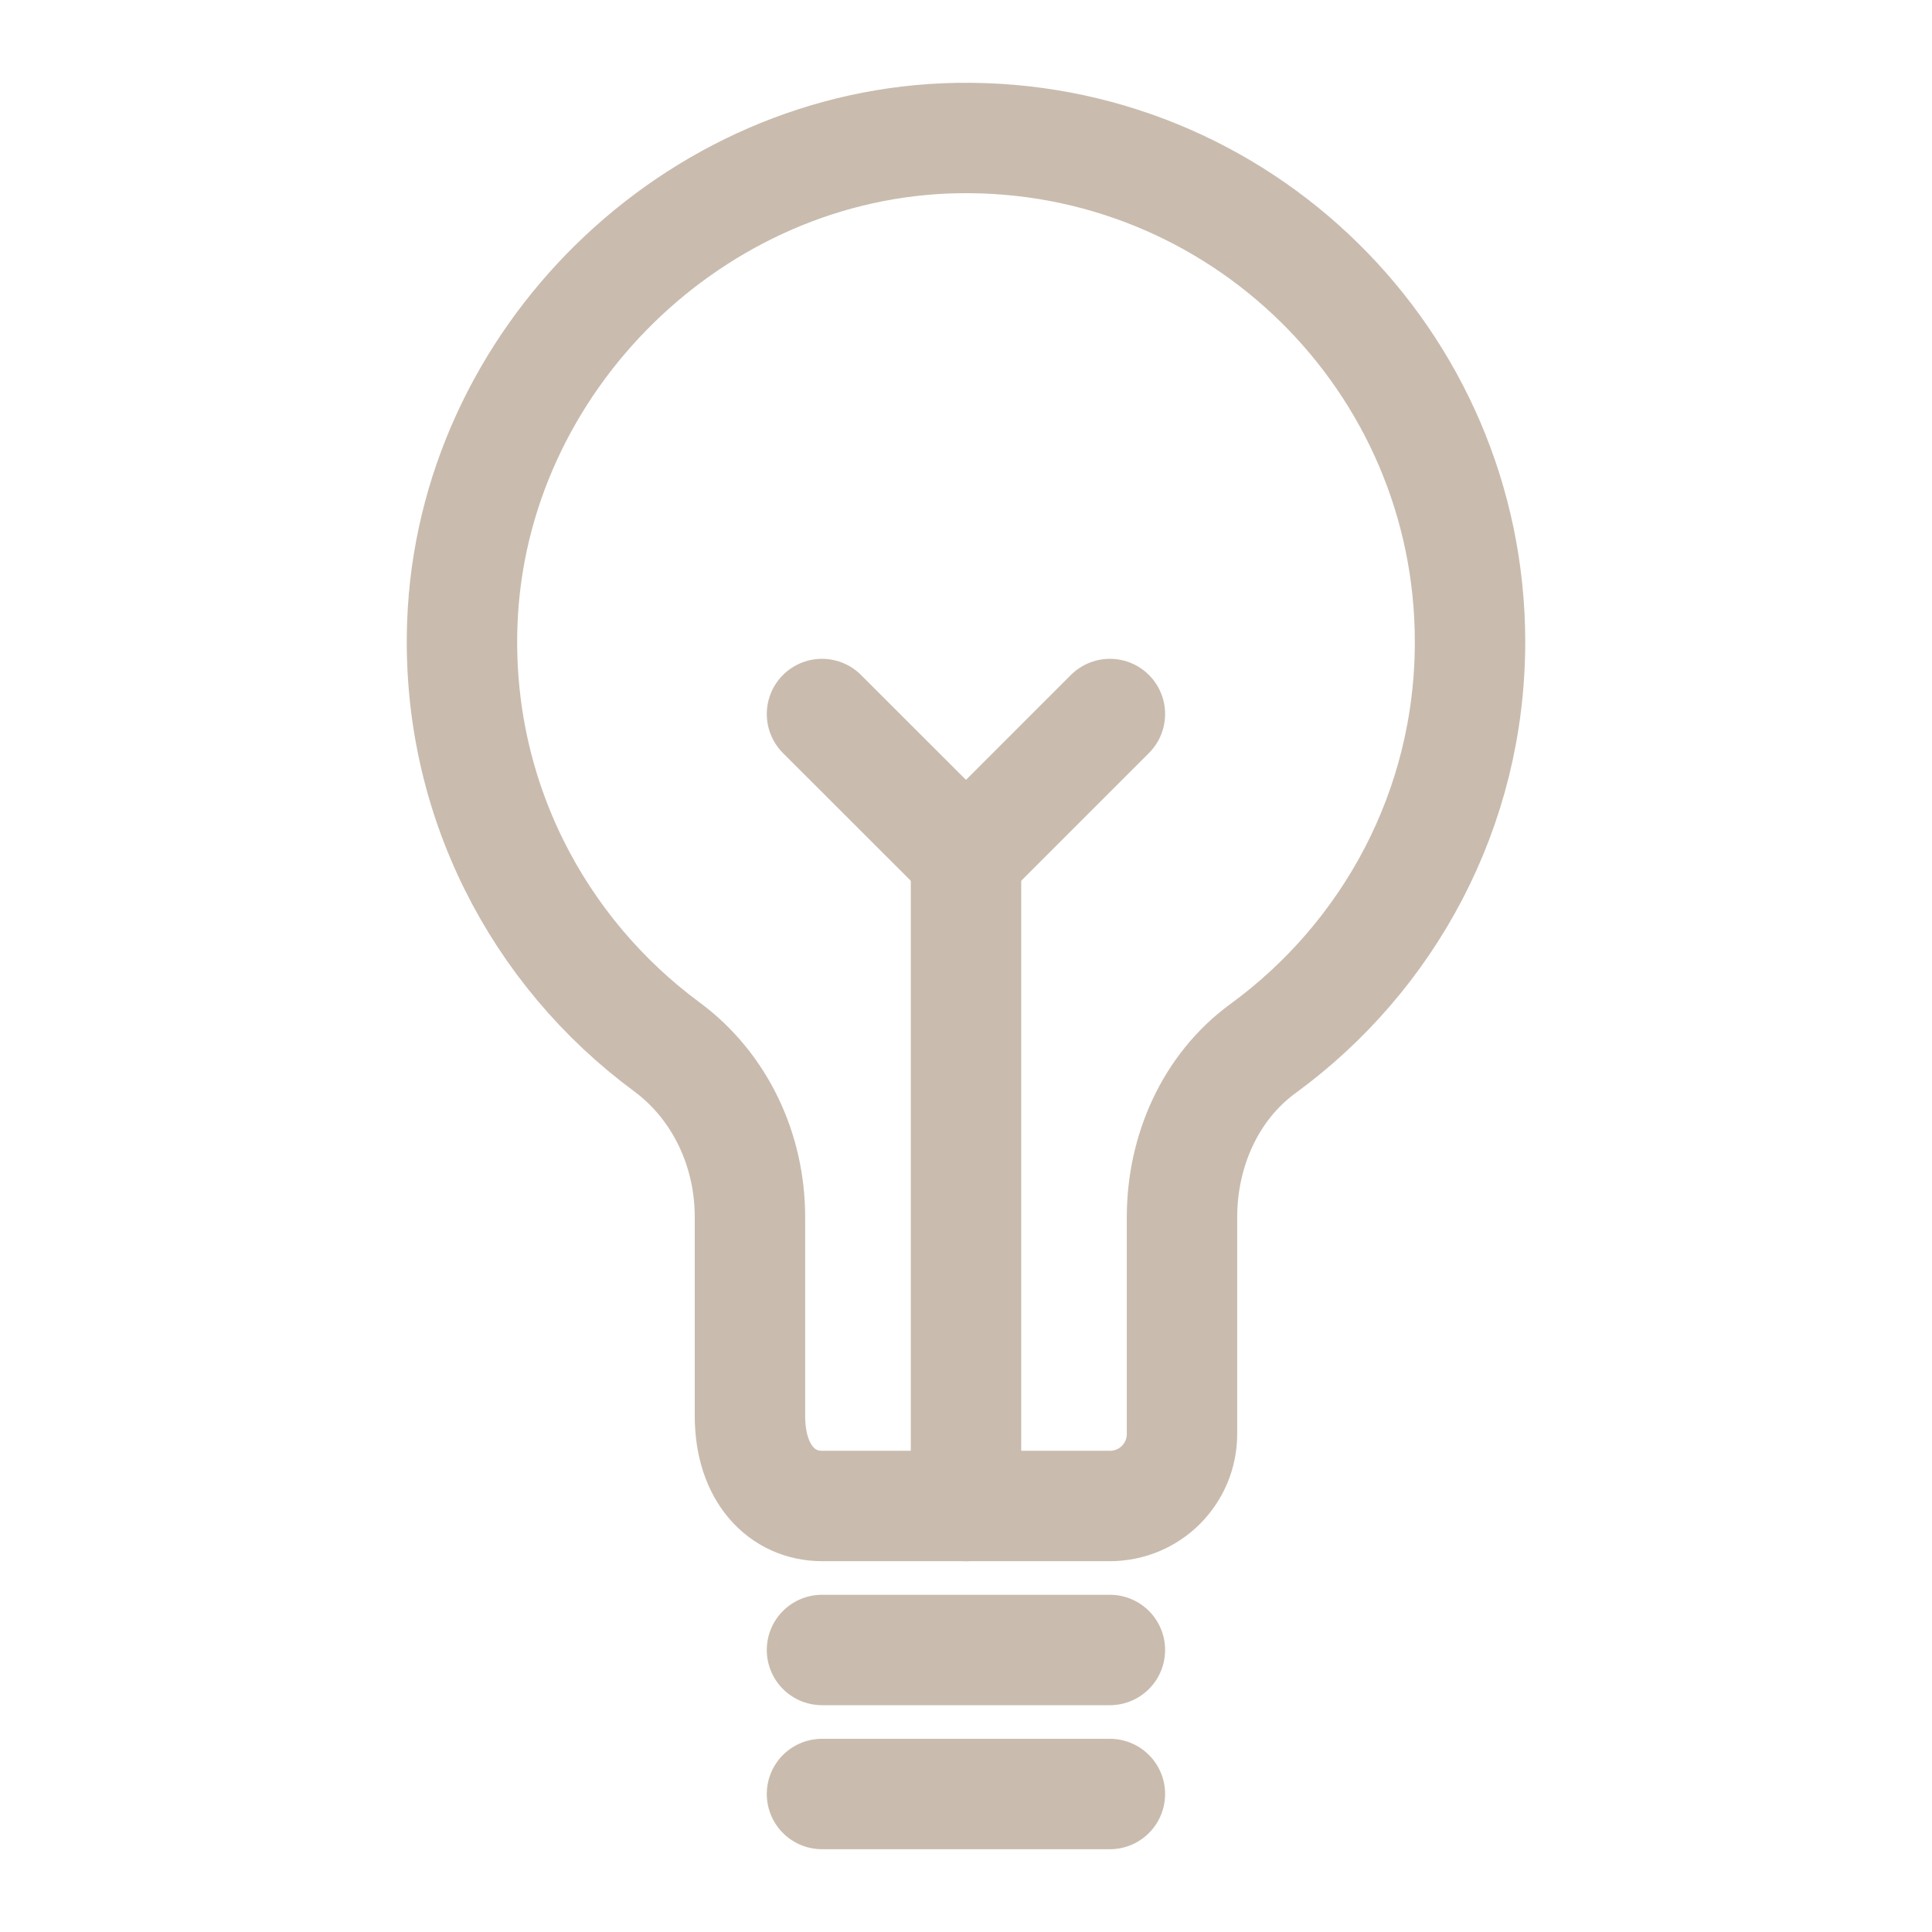
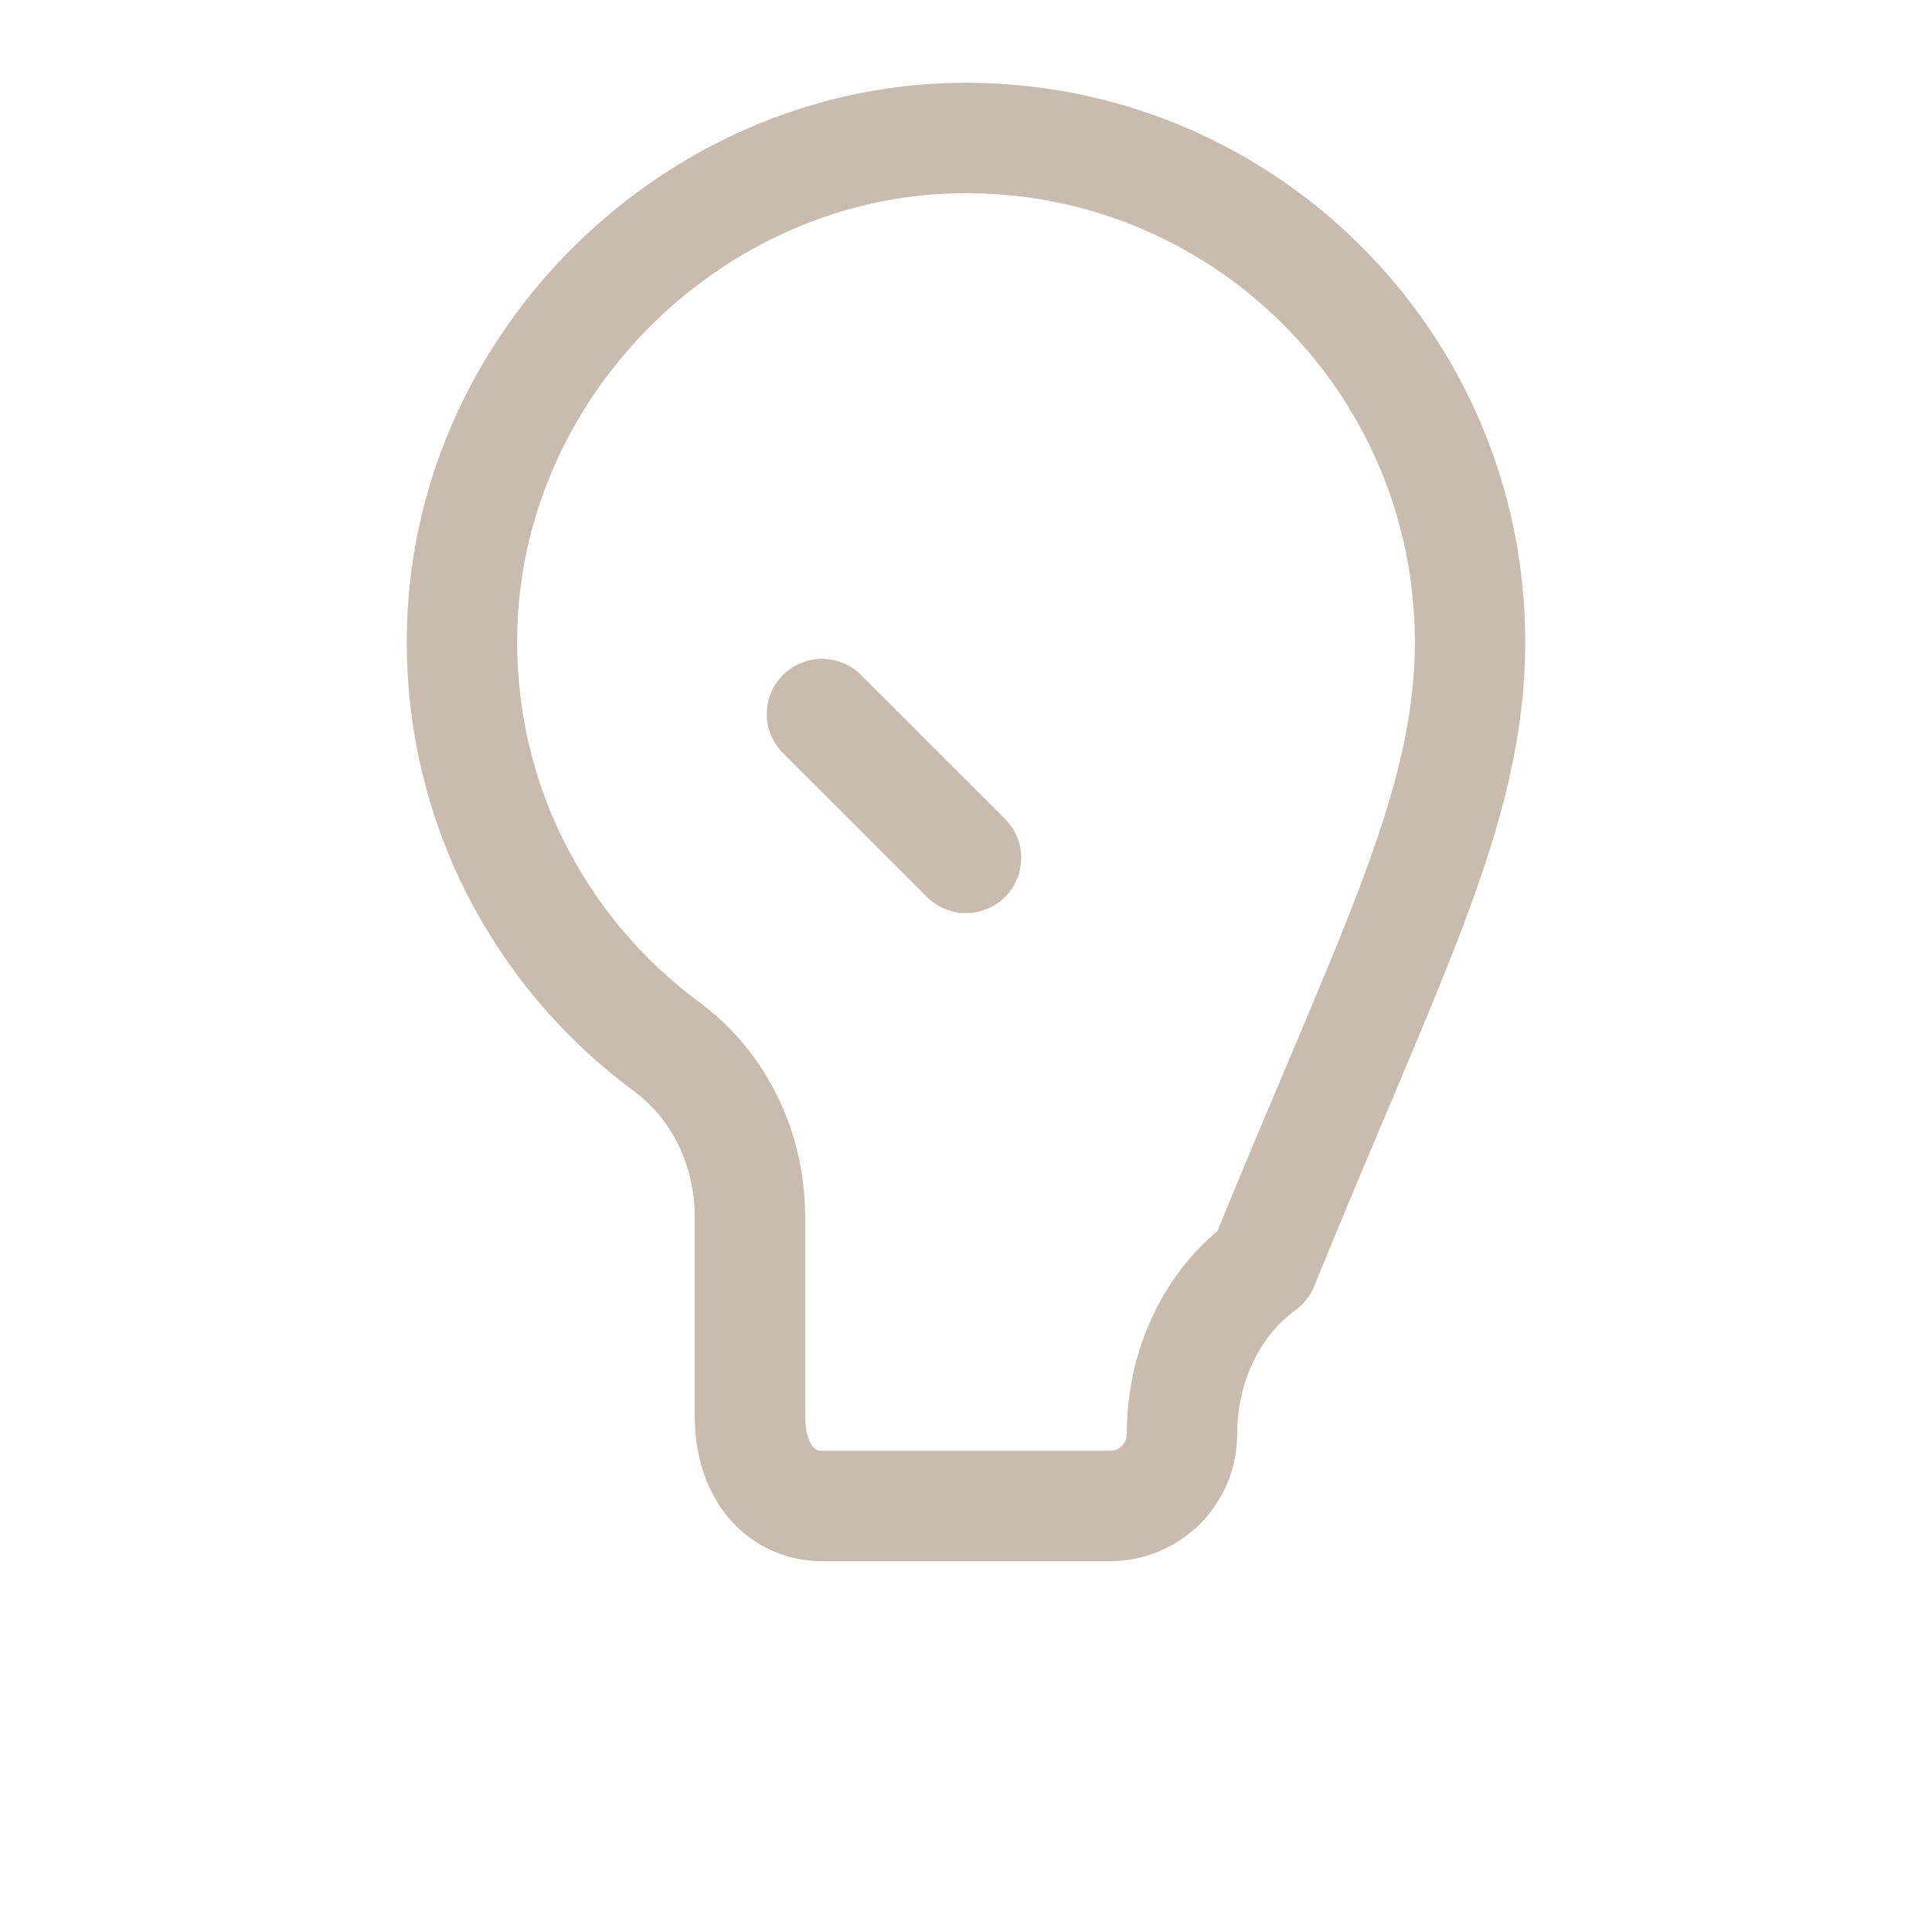
<svg xmlns="http://www.w3.org/2000/svg" version="1.1" id="圖層_1" x="0px" y="0px" width="35px" height="35px" viewBox="0 0 35 35" enable-background="new 0 0 35 35" xml:space="preserve">
  <g>
-     <line fill="none" stroke="#C9BCAE" stroke-width="2" stroke-linecap="round" stroke-linejoin="round" stroke-miterlimit="10" x1="14.891" y1="29.891" x2="20.107" y2="29.891" />
-     <line fill="none" stroke="#C9BCAE" stroke-width="2" stroke-linecap="round" stroke-linejoin="round" stroke-miterlimit="10" x1="14.891" y1="32.5" x2="20.107" y2="32.5" />
-     <path fill="none" stroke="#C9BCAE" stroke-width="2" stroke-linecap="round" stroke-linejoin="round" stroke-miterlimit="10" d="   M26.631,11.63c0-5.094-4.172-9.215-9.287-9.129C12.578,2.58,8.547,6.53,8.375,11.294c-0.113,3.148,1.373,5.95,3.707,7.672   c0.969,0.717,1.504,1.875,1.504,3.078v3.605c0,1.049,0.584,1.633,1.305,1.633h5.217c0.723,0,1.305-0.584,1.305-1.305v-3.929   c0-1.188,0.508-2.354,1.469-3.054C25.152,17.336,26.631,14.66,26.631,11.63z" />
-     <line fill="none" stroke="#C9BCAE" stroke-width="2" stroke-linecap="round" stroke-linejoin="round" stroke-miterlimit="10" x1="17.5" y1="15.542" x2="17.5" y2="27.283" />
+     <path fill="none" stroke="#C9BCAE" stroke-width="2" stroke-linecap="round" stroke-linejoin="round" stroke-miterlimit="10" d="   M26.631,11.63c0-5.094-4.172-9.215-9.287-9.129C12.578,2.58,8.547,6.53,8.375,11.294c-0.113,3.148,1.373,5.95,3.707,7.672   c0.969,0.717,1.504,1.875,1.504,3.078v3.605c0,1.049,0.584,1.633,1.305,1.633h5.217c0.723,0,1.305-0.584,1.305-1.305c0-1.188,0.508-2.354,1.469-3.054C25.152,17.336,26.631,14.66,26.631,11.63z" />
    <line fill="none" stroke="#C9BCAE" stroke-width="2" stroke-linecap="round" stroke-linejoin="round" stroke-miterlimit="10" x1="14.891" y1="12.935" x2="17.5" y2="15.542" />
-     <line fill="none" stroke="#C9BCAE" stroke-width="2" stroke-linecap="round" stroke-linejoin="round" stroke-miterlimit="10" x1="20.107" y1="12.935" x2="17.5" y2="15.542" />
  </g>
</svg>